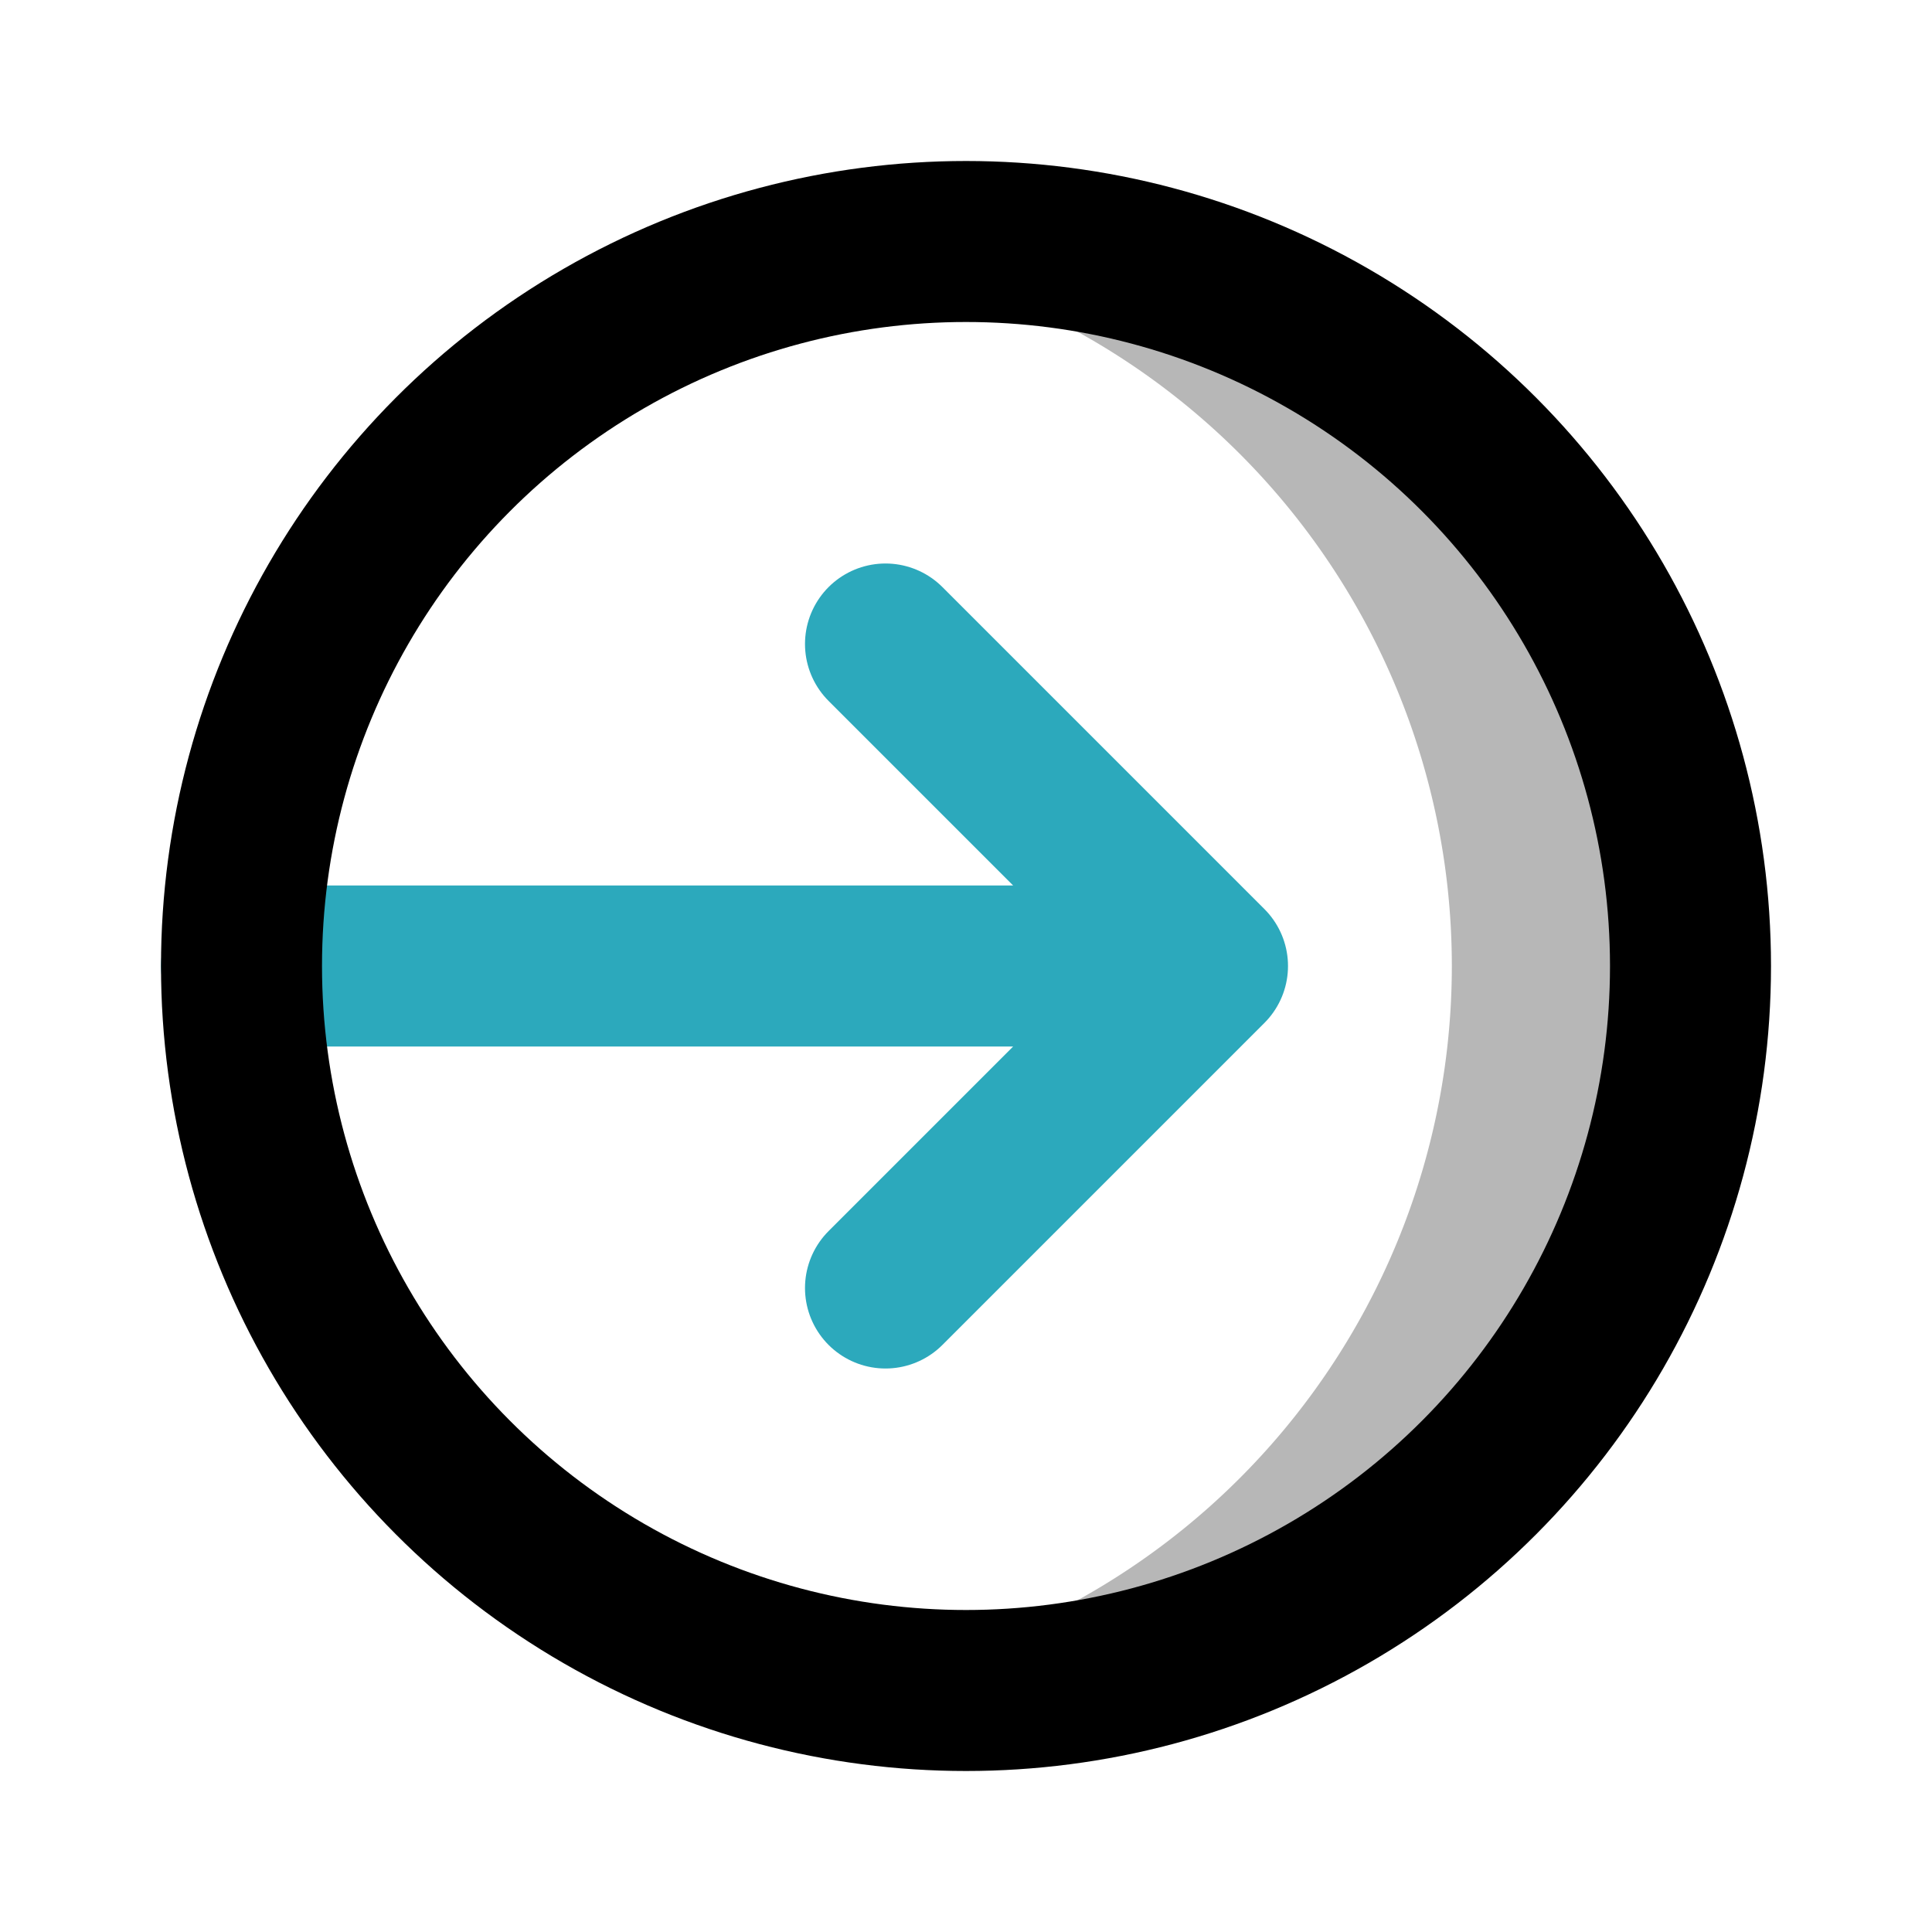
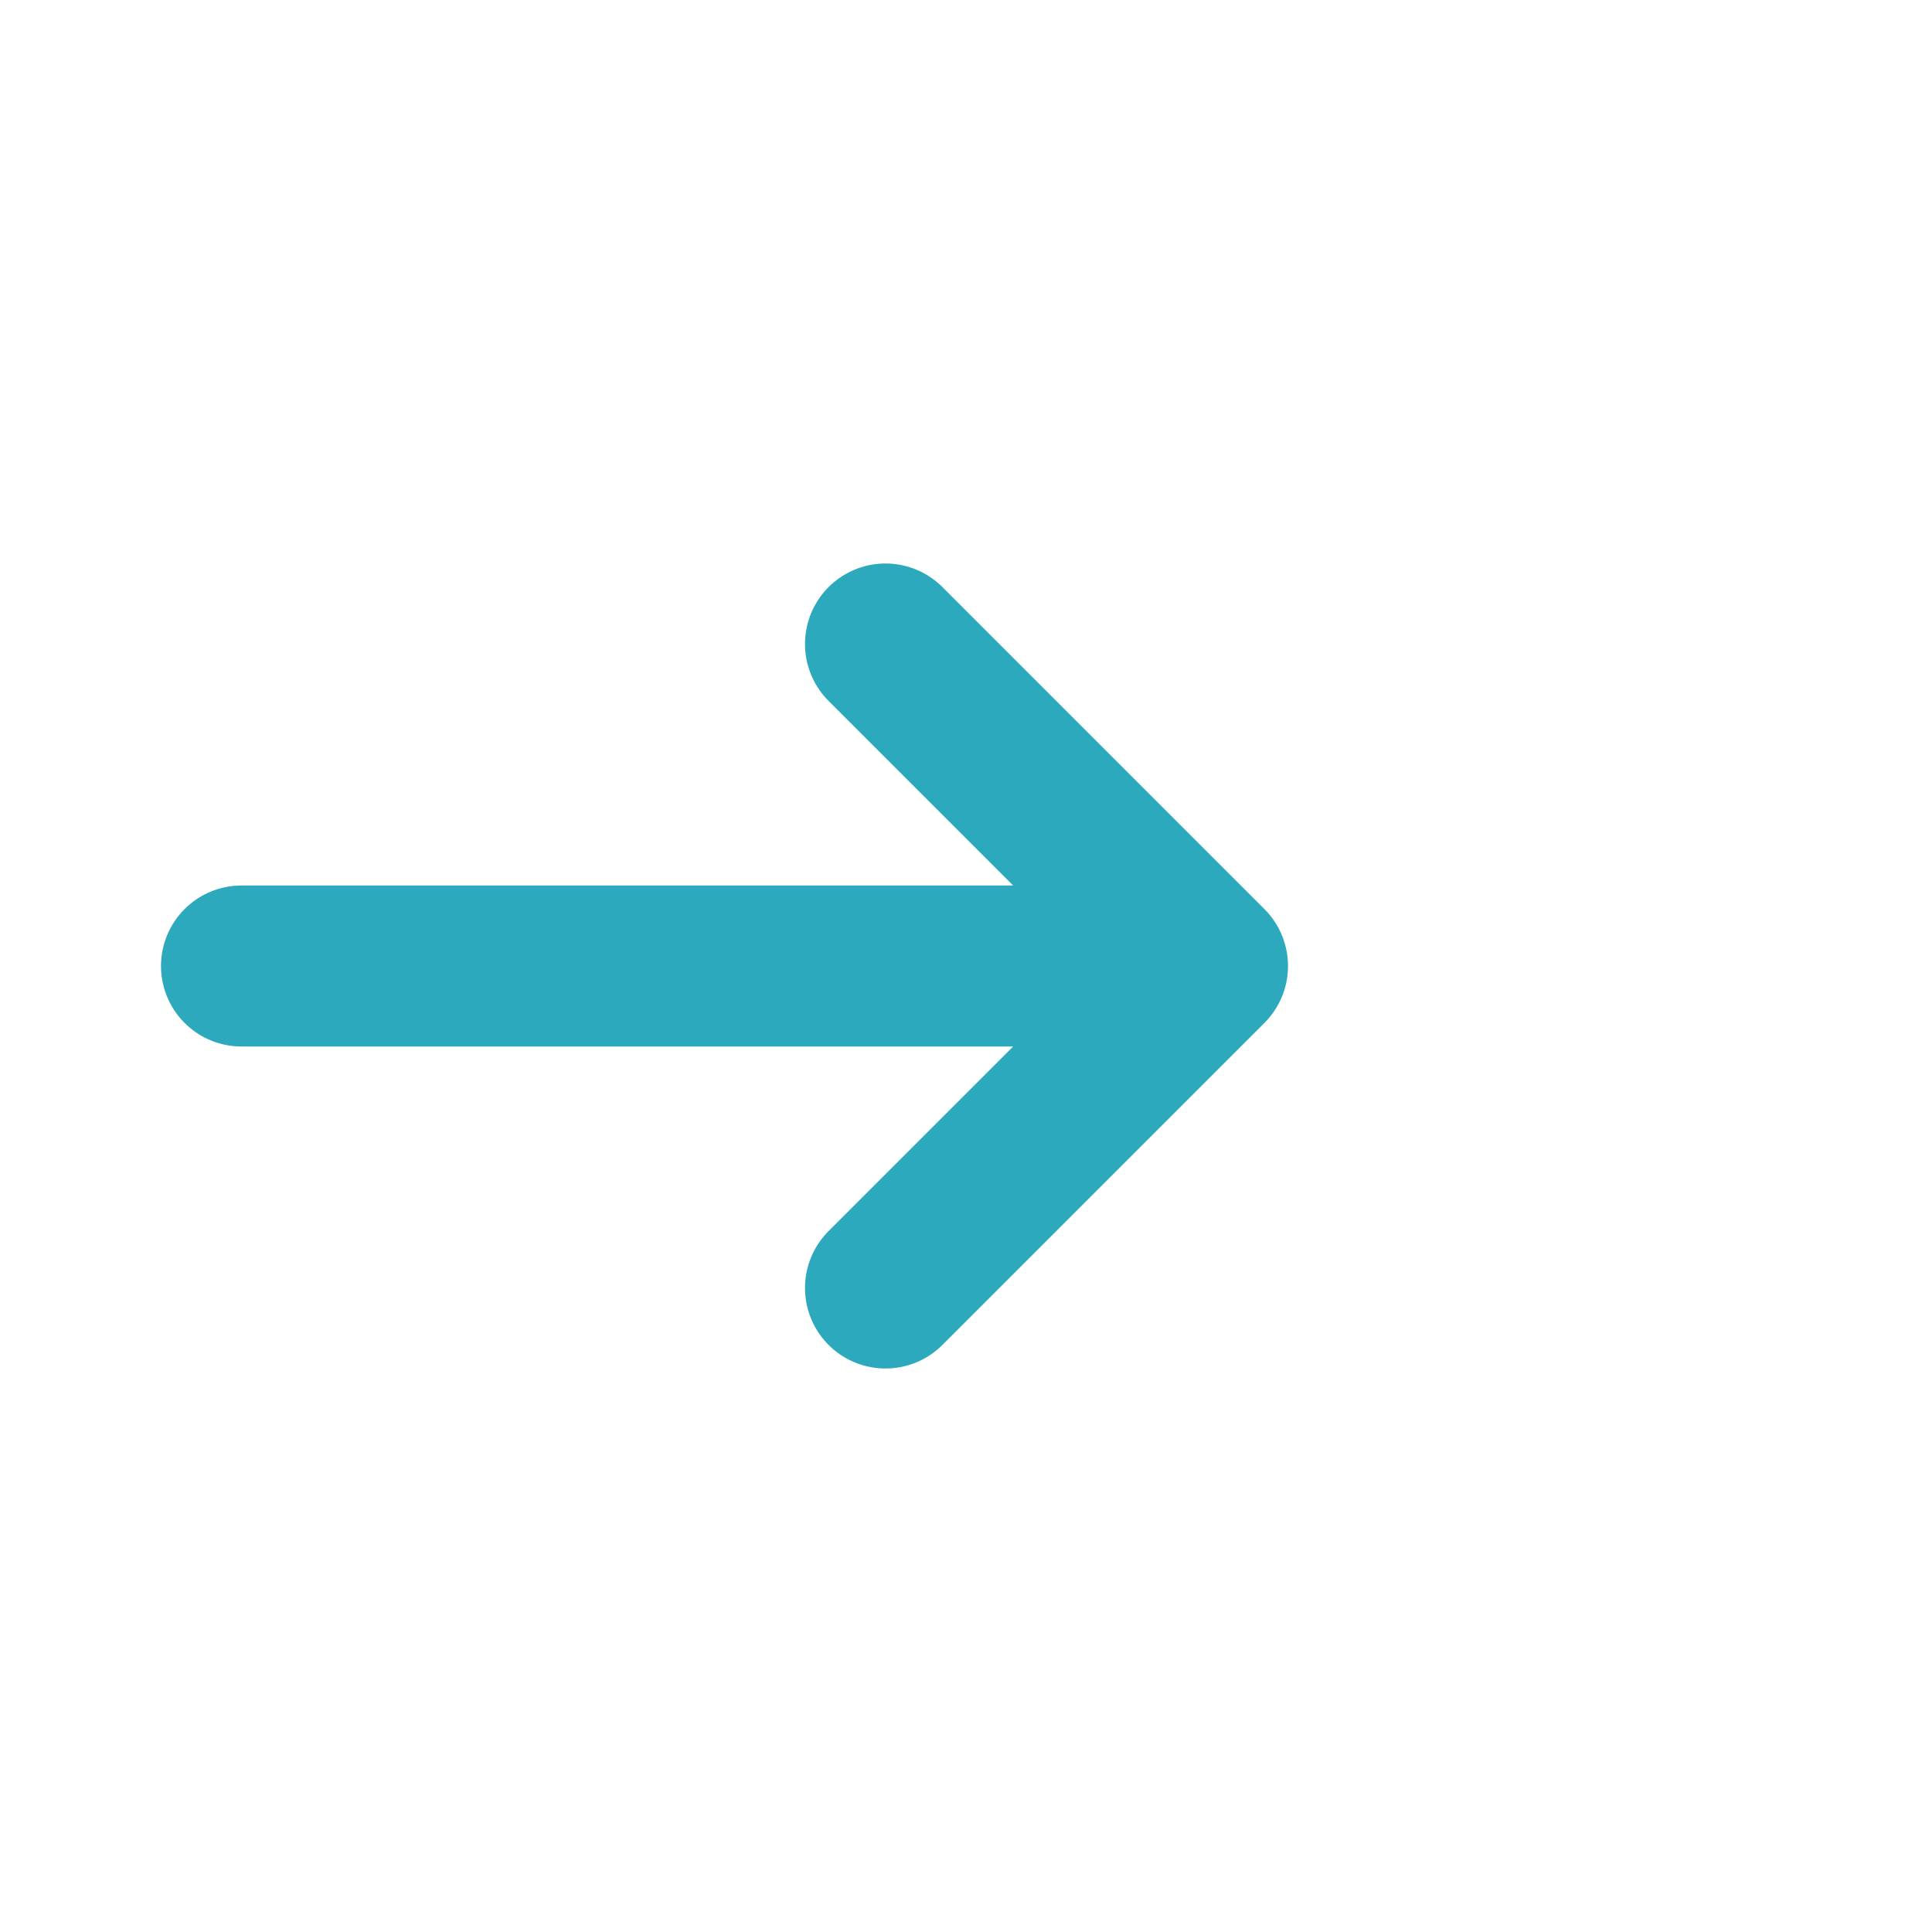
<svg xmlns="http://www.w3.org/2000/svg" width="800px" height="800px" viewBox="0 0 24 24" id="sign-in-alt" class="icon multi-color">
-   <path id="tertiary-fill" d="M10.5,20.88A9.29,9.29,0,0,0,12,21,9,9,0,0,0,12,3a9.29,9.29,0,0,0-1.5.12,9,9,0,0,1,0,17.76Z" style="fill: #b7b7b7; stroke-width: 2;" />
  <path id="secondary-stroke" d="M3,12H15m-4,4,4-4L11,8" style="fill: none; stroke: rgb(44, 169, 188); stroke-linecap: round; stroke-linejoin: round; stroke-width: 2;" />
-   <circle id="primary-stroke" cx="12" cy="12" r="9" style="fill: none; stroke: rgb(0, 0, 0); stroke-linecap: round; stroke-linejoin: round; stroke-width: 2;" />
</svg>